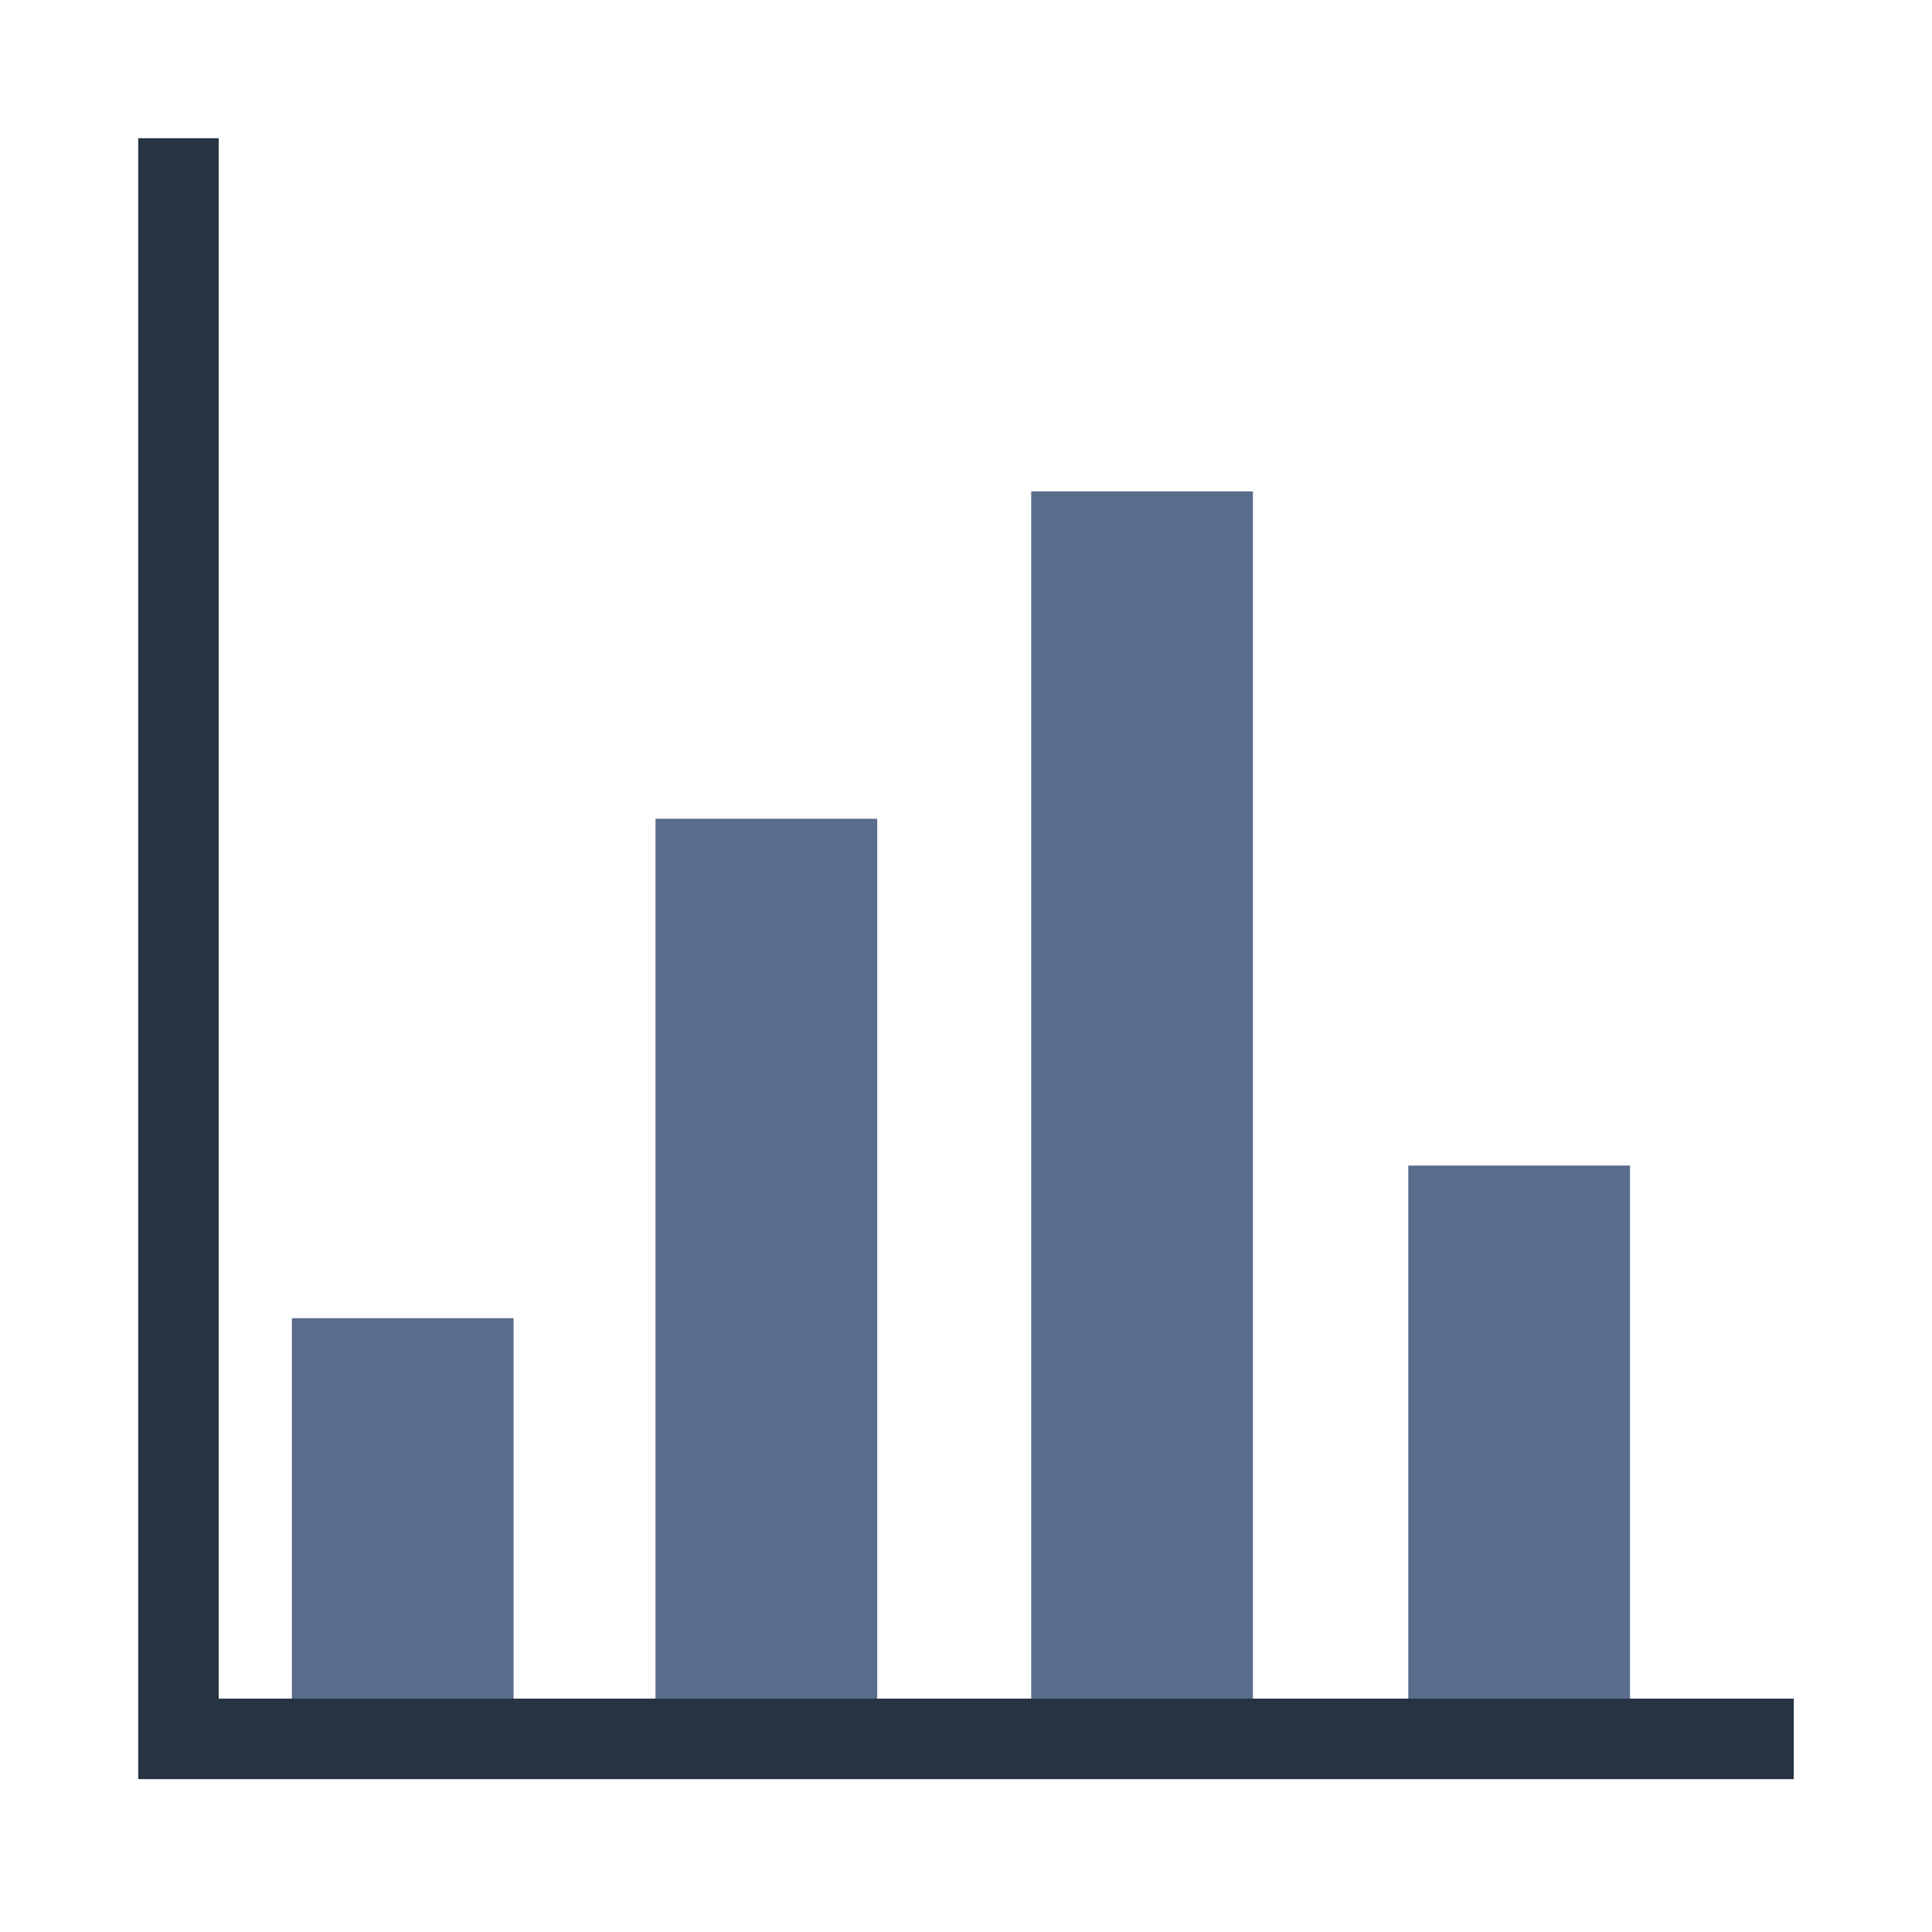
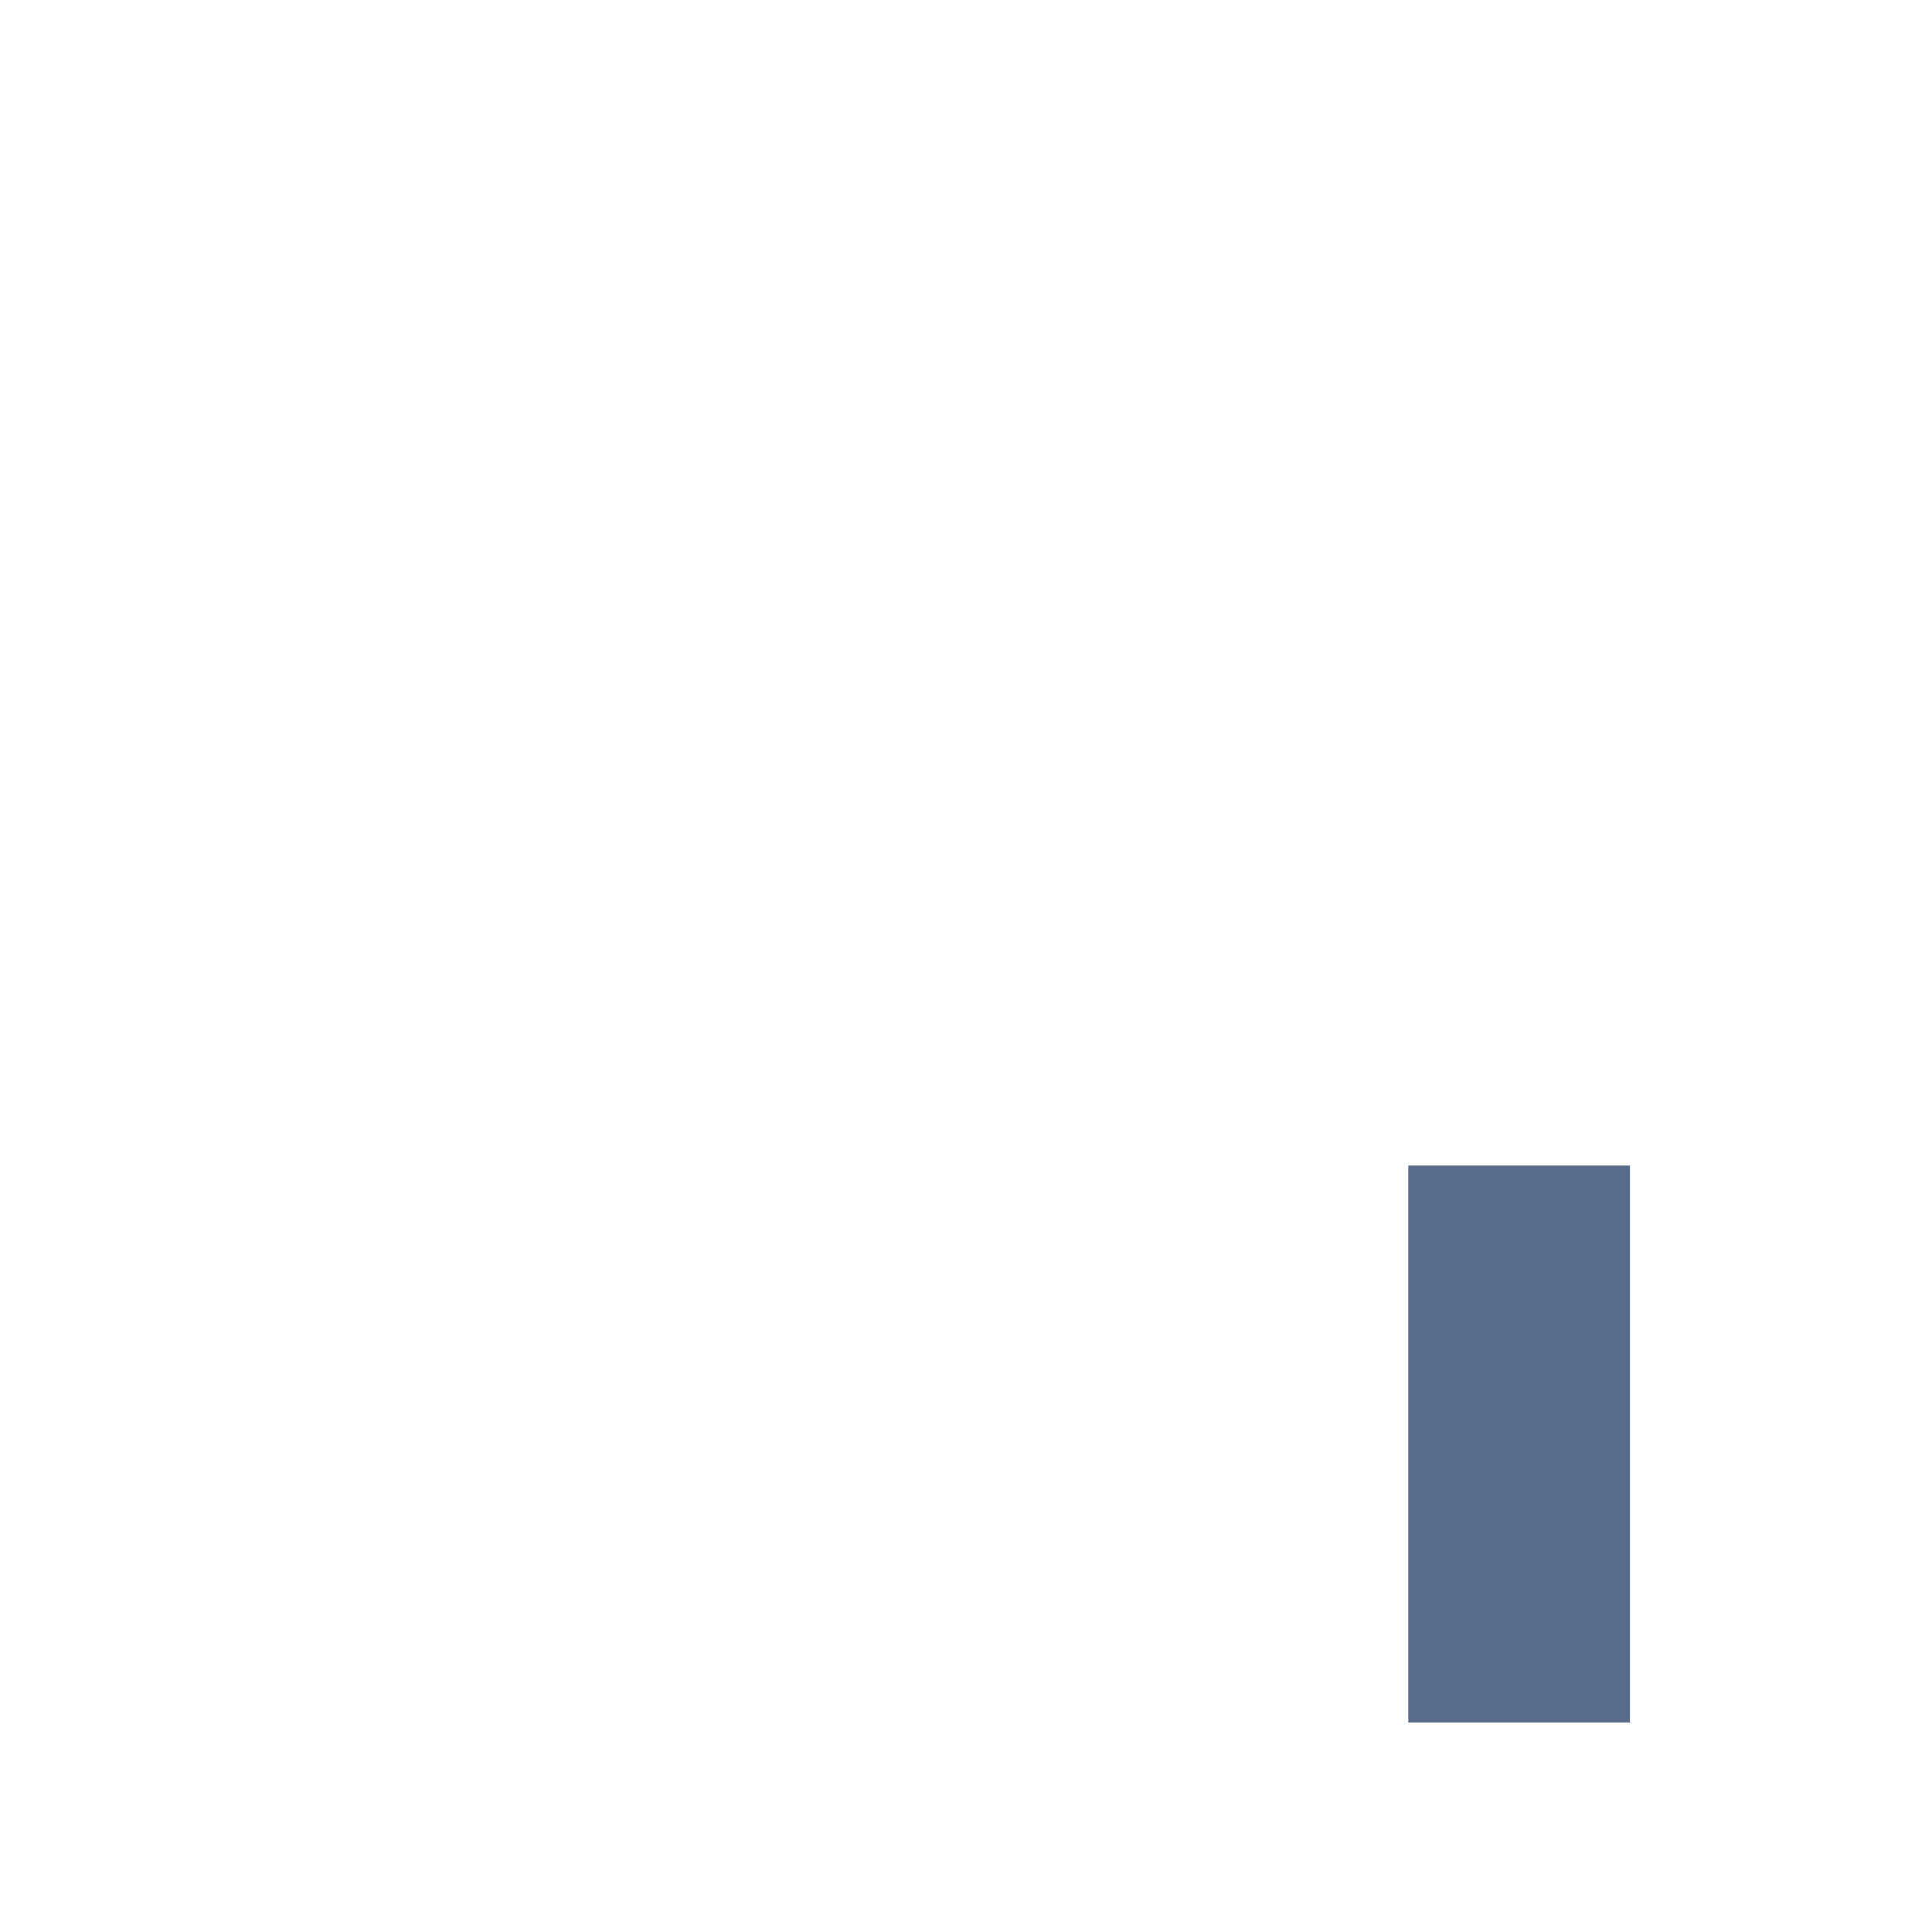
<svg xmlns="http://www.w3.org/2000/svg" width="24" height="24" viewBox="0 0 24 24" fill="none">
-   <path fill-rule="evenodd" clip-rule="evenodd" d="M3.626 21.397H6.38V16.375H3.626V21.397Z" fill="#5A6C8B" />
-   <path fill-rule="evenodd" clip-rule="evenodd" d="M8.143 21.397H10.897V10.171H8.143V21.397Z" fill="#5A6C8B" />
-   <path fill-rule="evenodd" clip-rule="evenodd" d="M12.81 21.397H15.564V6.104H12.81V21.397Z" fill="#5A6C8B" />
  <path fill-rule="evenodd" clip-rule="evenodd" d="M17.494 21.397H20.248V14.479H17.494V21.397Z" fill="#5A6C8B" />
-   <path d="M2.217 21.588V2.217M2.217 21.601H21.783" stroke="#253342" stroke-linecap="square" />
</svg>